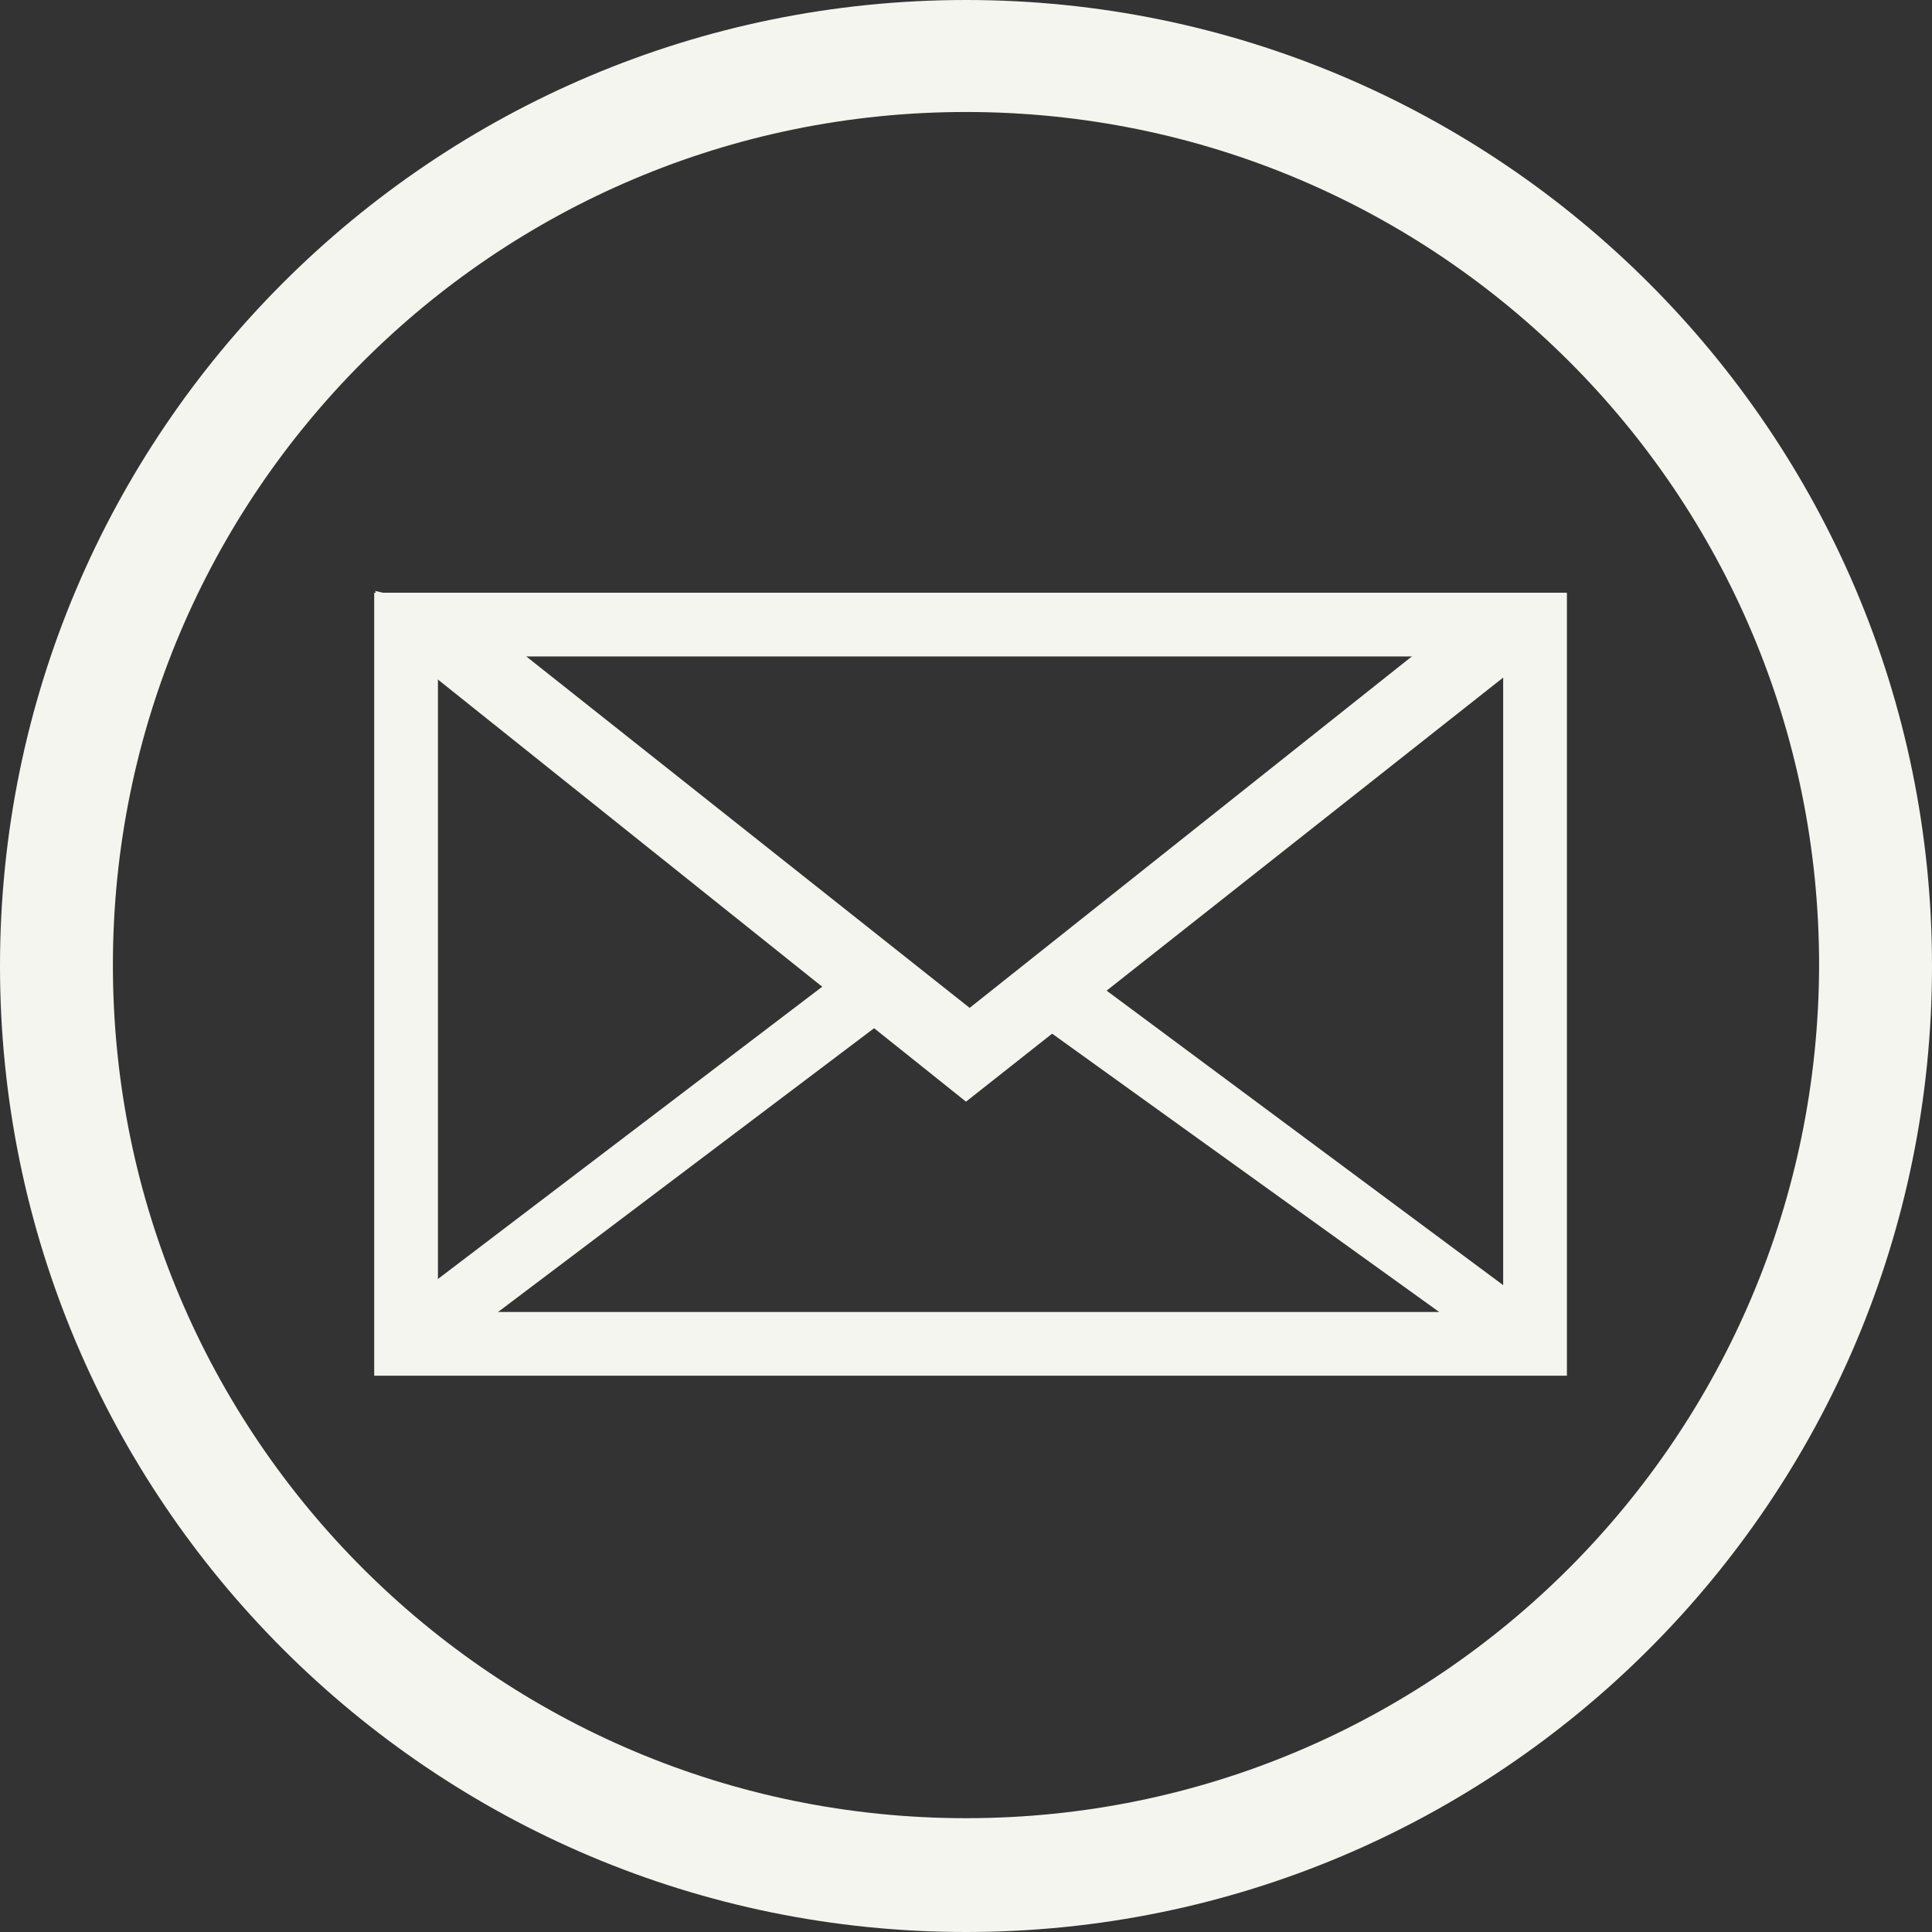
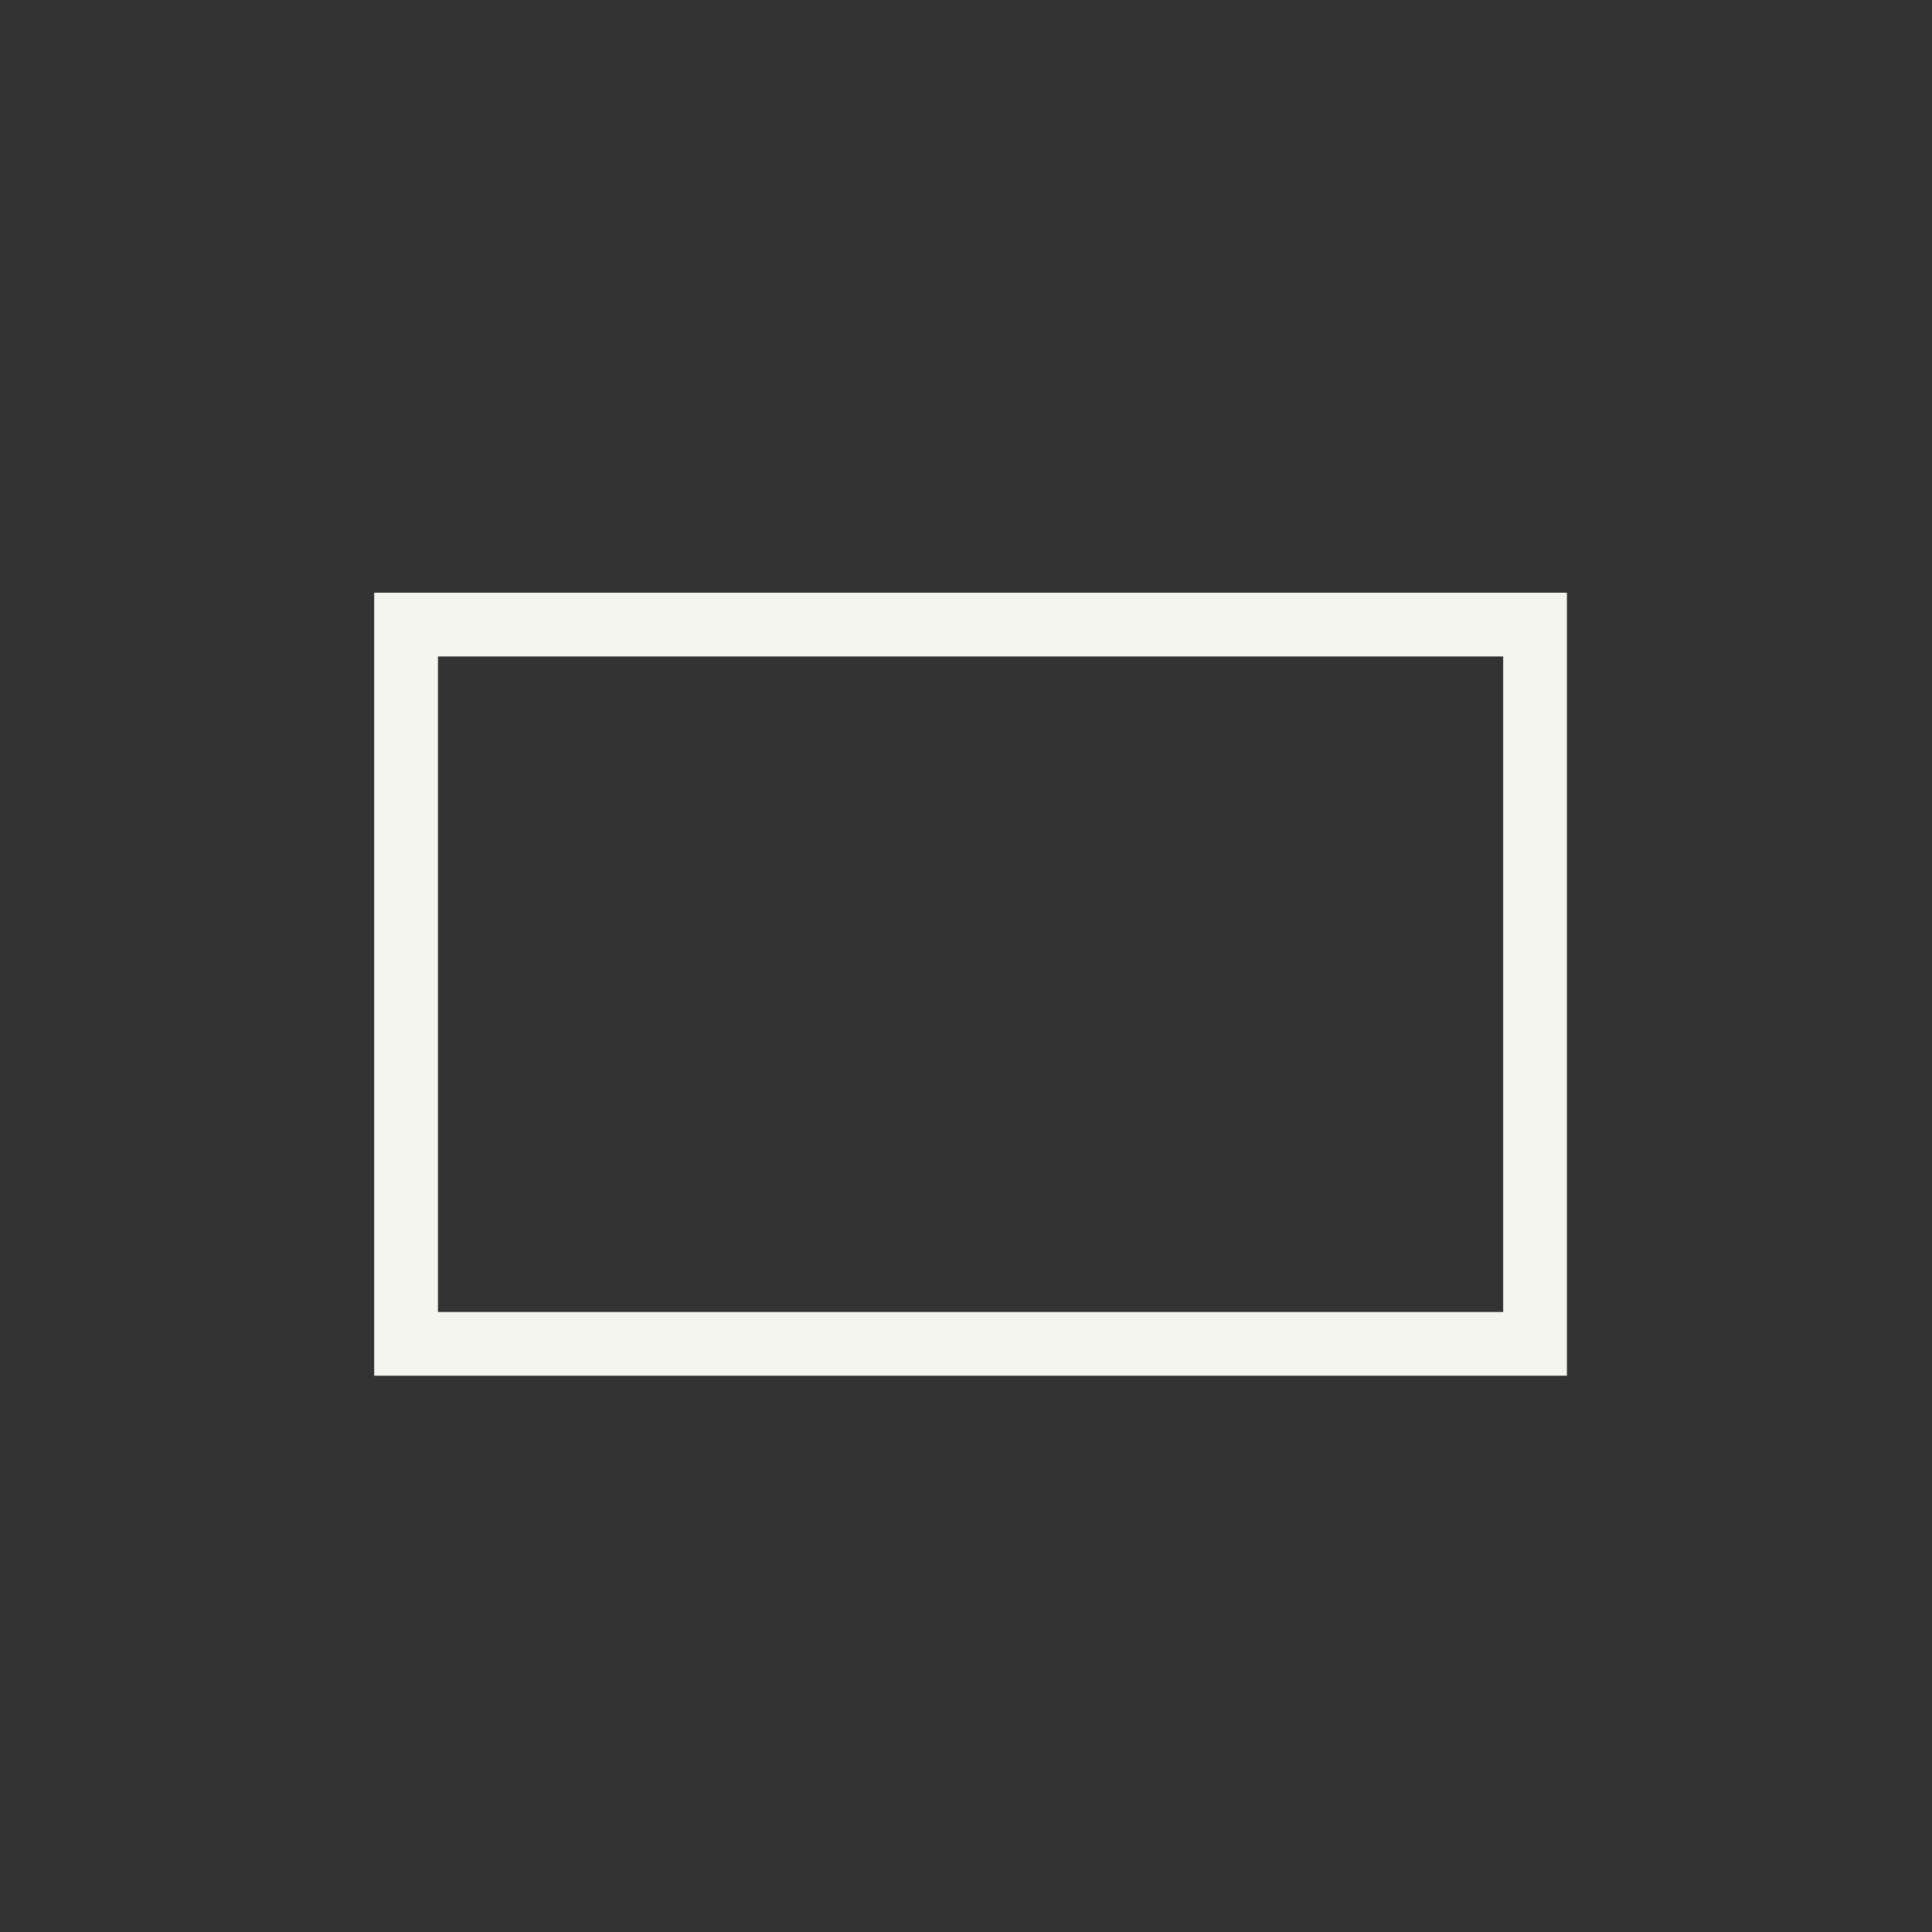
<svg xmlns="http://www.w3.org/2000/svg" fill="#f5f5ef" height="212.2" preserveAspectRatio="xMidYMid meet" version="1" viewBox="0.0 0.0 212.2 212.2" width="212.2" zoomAndPan="magnify">
  <rect x="0.0" y="0.0" width="212.2" height="212.2" fill="#333333" stroke="none" />
  <g id="change1_1">
-     <path d="M106.1,0C47.5,0,0,47.5,0,106.1s47.5,106.1,106.1,106.1s106.1-47.5,106.1-106.1S164.6,0,106.1,0z M106.1,199.7 c-51.7,0-93.7-41.9-93.7-93.7c0-51.7,41.9-93.7,93.7-93.7s93.7,41.9,93.7,93.7C199.7,157.8,157.8,199.7,106.1,199.7z" />
    <path d="M41.1,65.1v86h131v-86H41.1z M165.1,144.1h-117v-72h117V144.1z" />
-     <path d="M43.8 71.2L106.1 121 168.8 71.5 165.4 68.1 160.1 68.1 106.5 110.7 52 67.5 41.2 64.9z" />
-     <path d="M43.6 143.9L93.3 106.1 98.7 110.9 50.2 147.5z" />
-     <path d="M111.9 110.9L162.8 147.5 168.8 143.9 117.9 106.1z" />
  </g>
</svg>